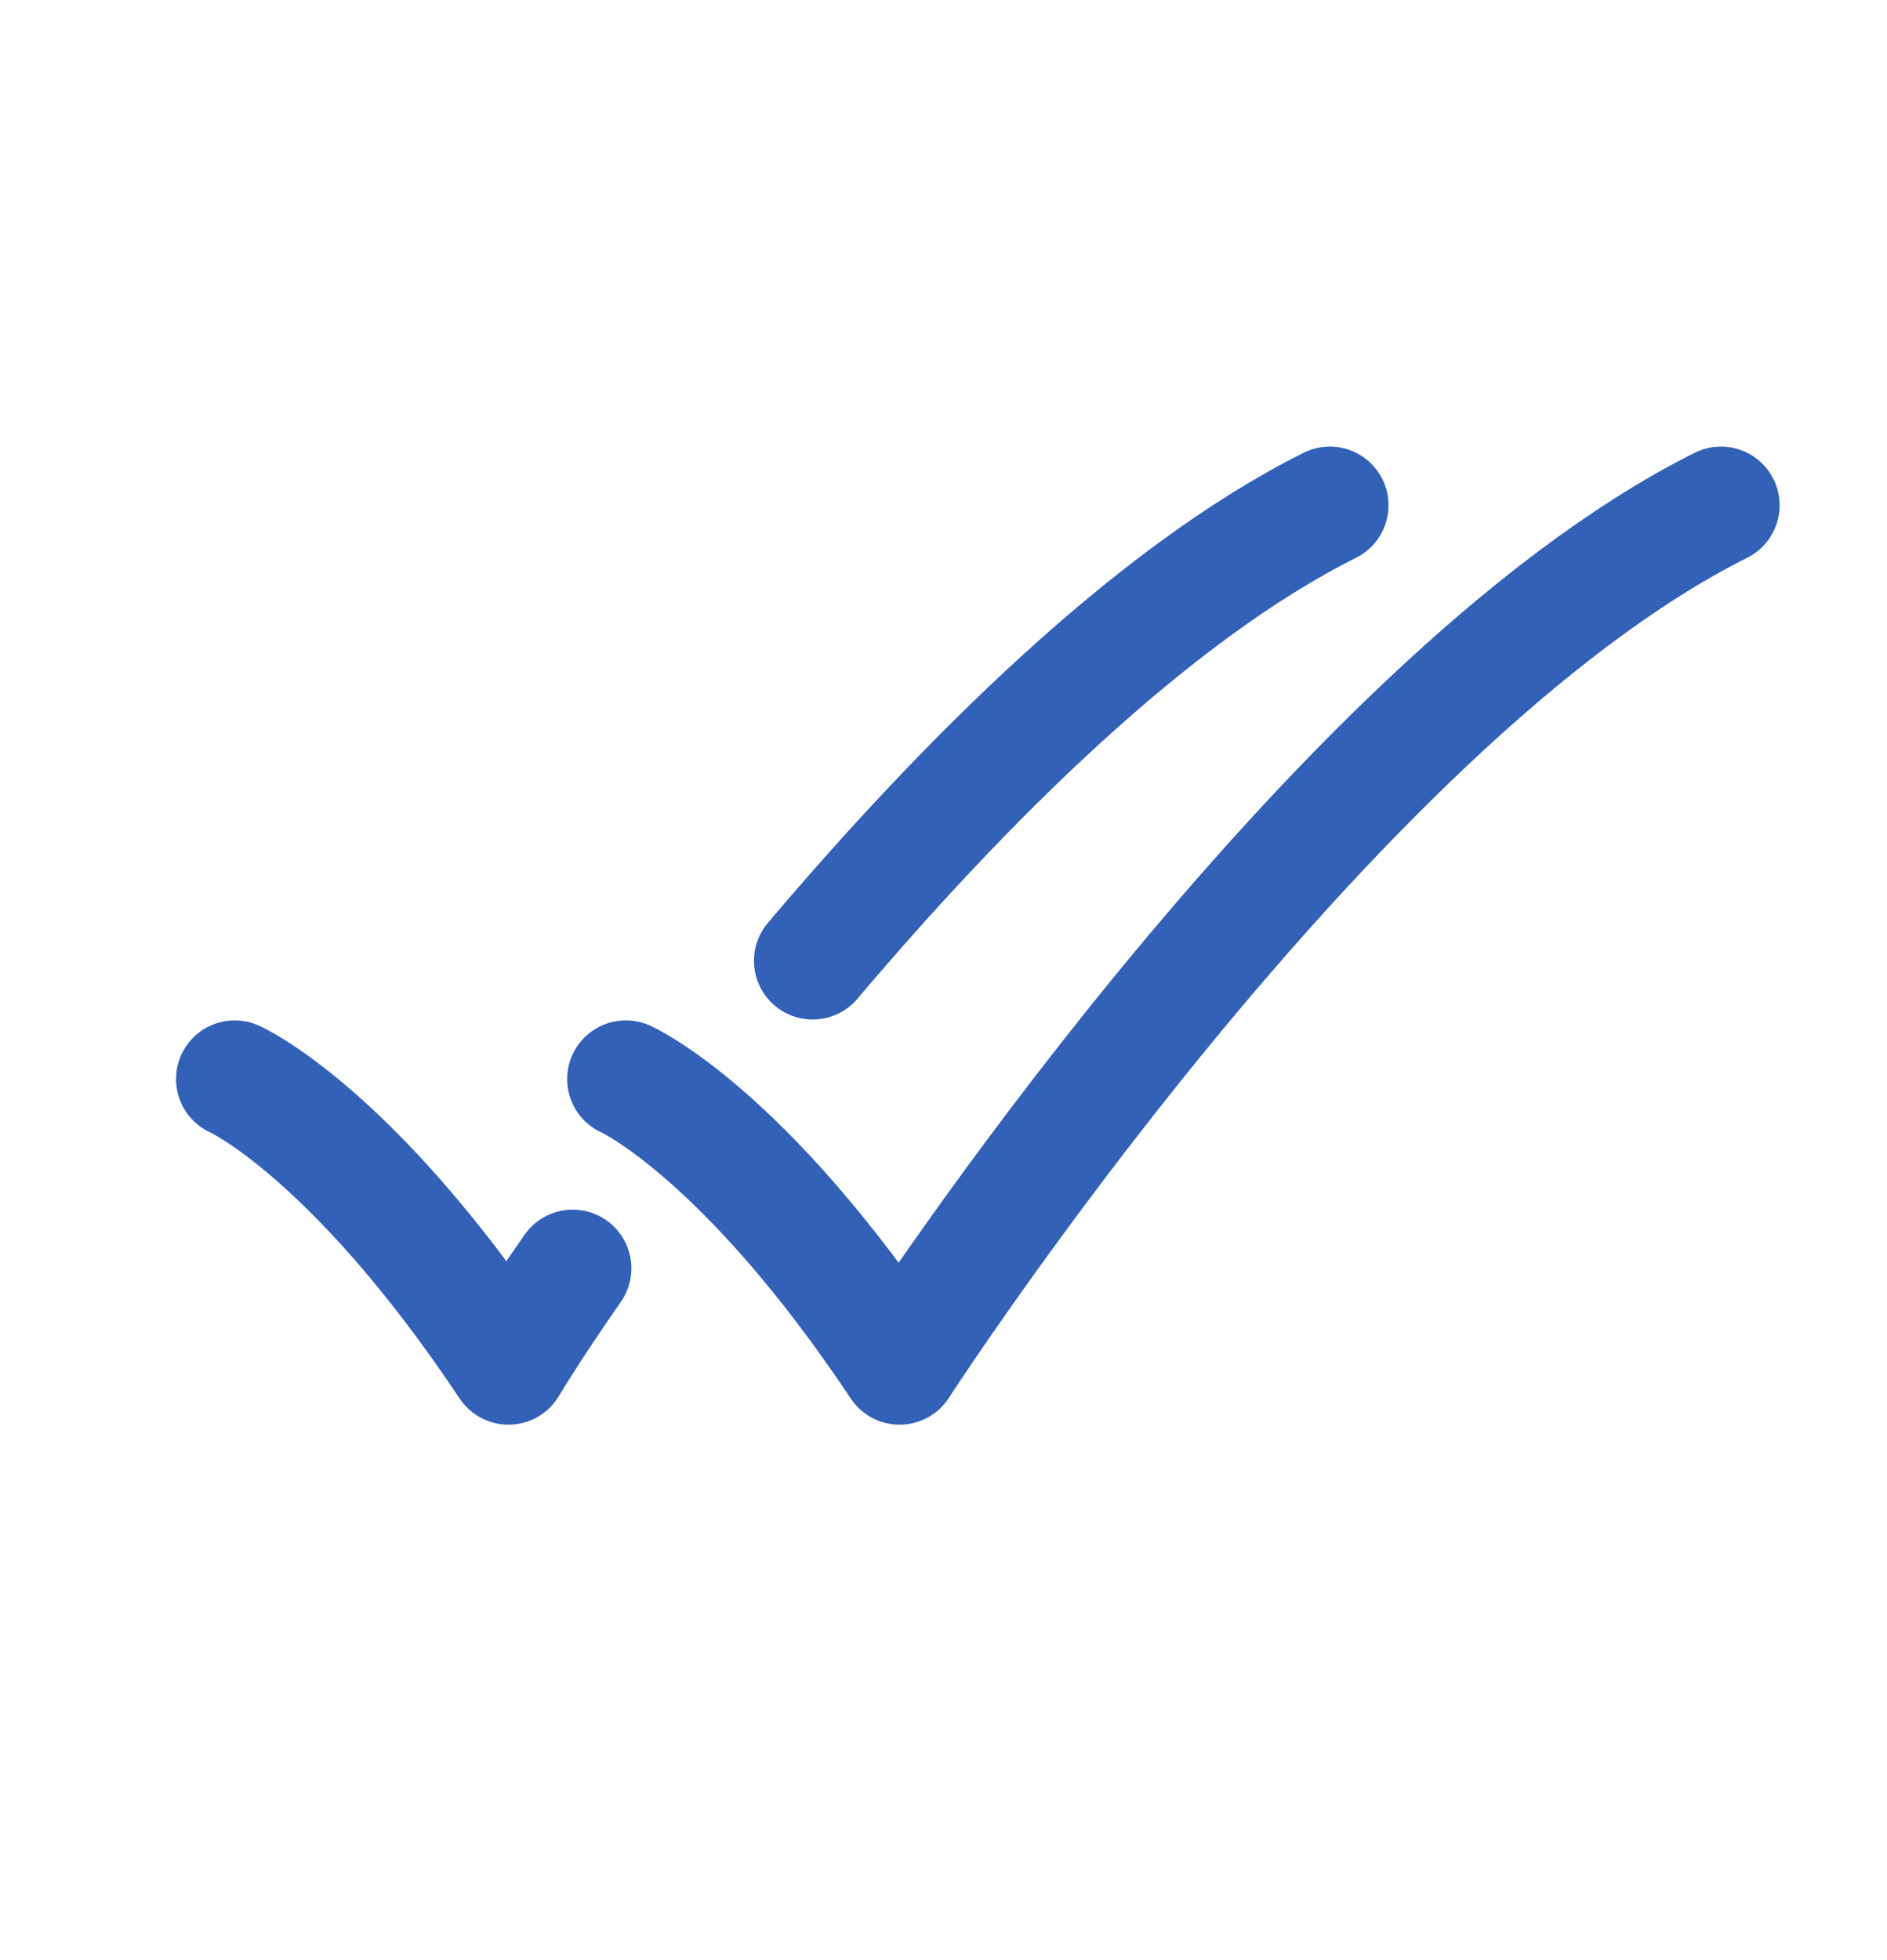
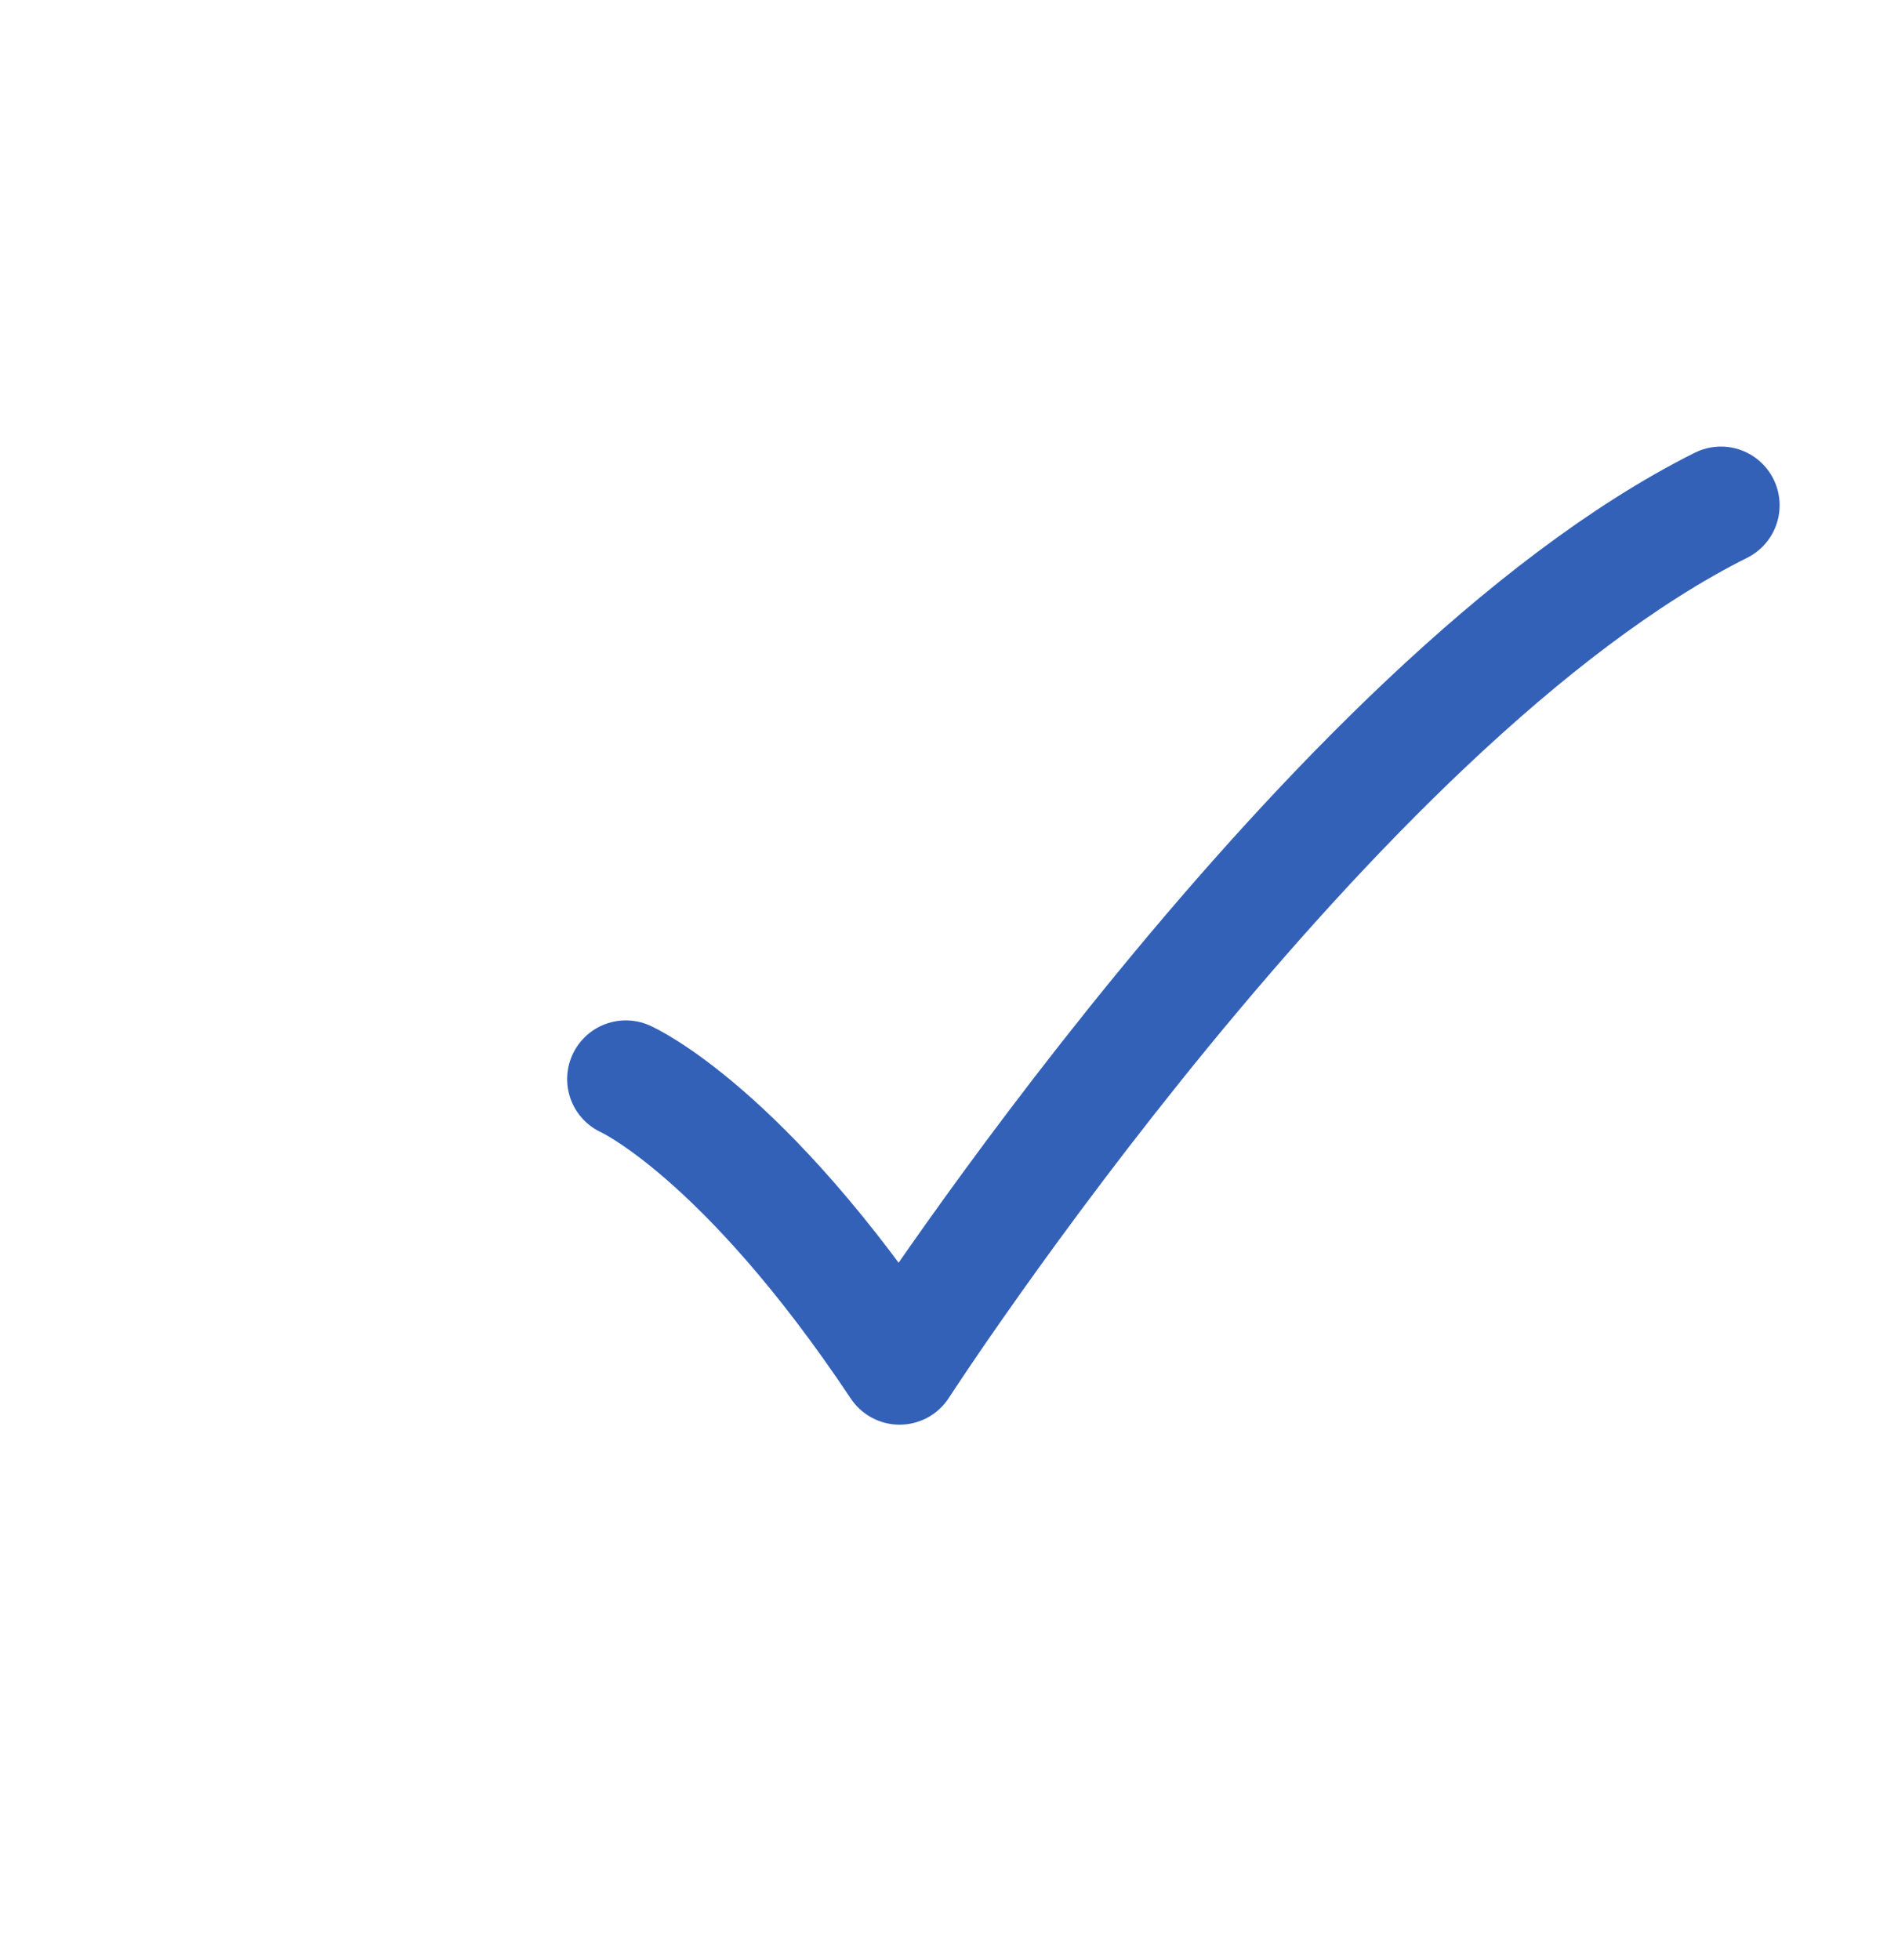
<svg xmlns="http://www.w3.org/2000/svg" width="26" height="27" viewBox="0 0 26 27" fill="none">
-   <path d="M3.234 14.864C3.234 14.864 4.85 15.582 7.006 18.816C7.006 18.816 7.313 18.298 7.891 17.471M18.323 6.96C15.853 8.195 13.27 10.788 11.197 13.235" stroke="#3361B8" stroke-width="1.617" stroke-linecap="round" stroke-linejoin="round" />
  <path d="M8.623 14.864C8.623 14.864 10.239 15.582 12.395 18.816C12.395 18.816 18.323 9.655 23.712 6.96" stroke="#3361B8" stroke-width="1.617" stroke-linecap="round" stroke-linejoin="round" />
</svg>